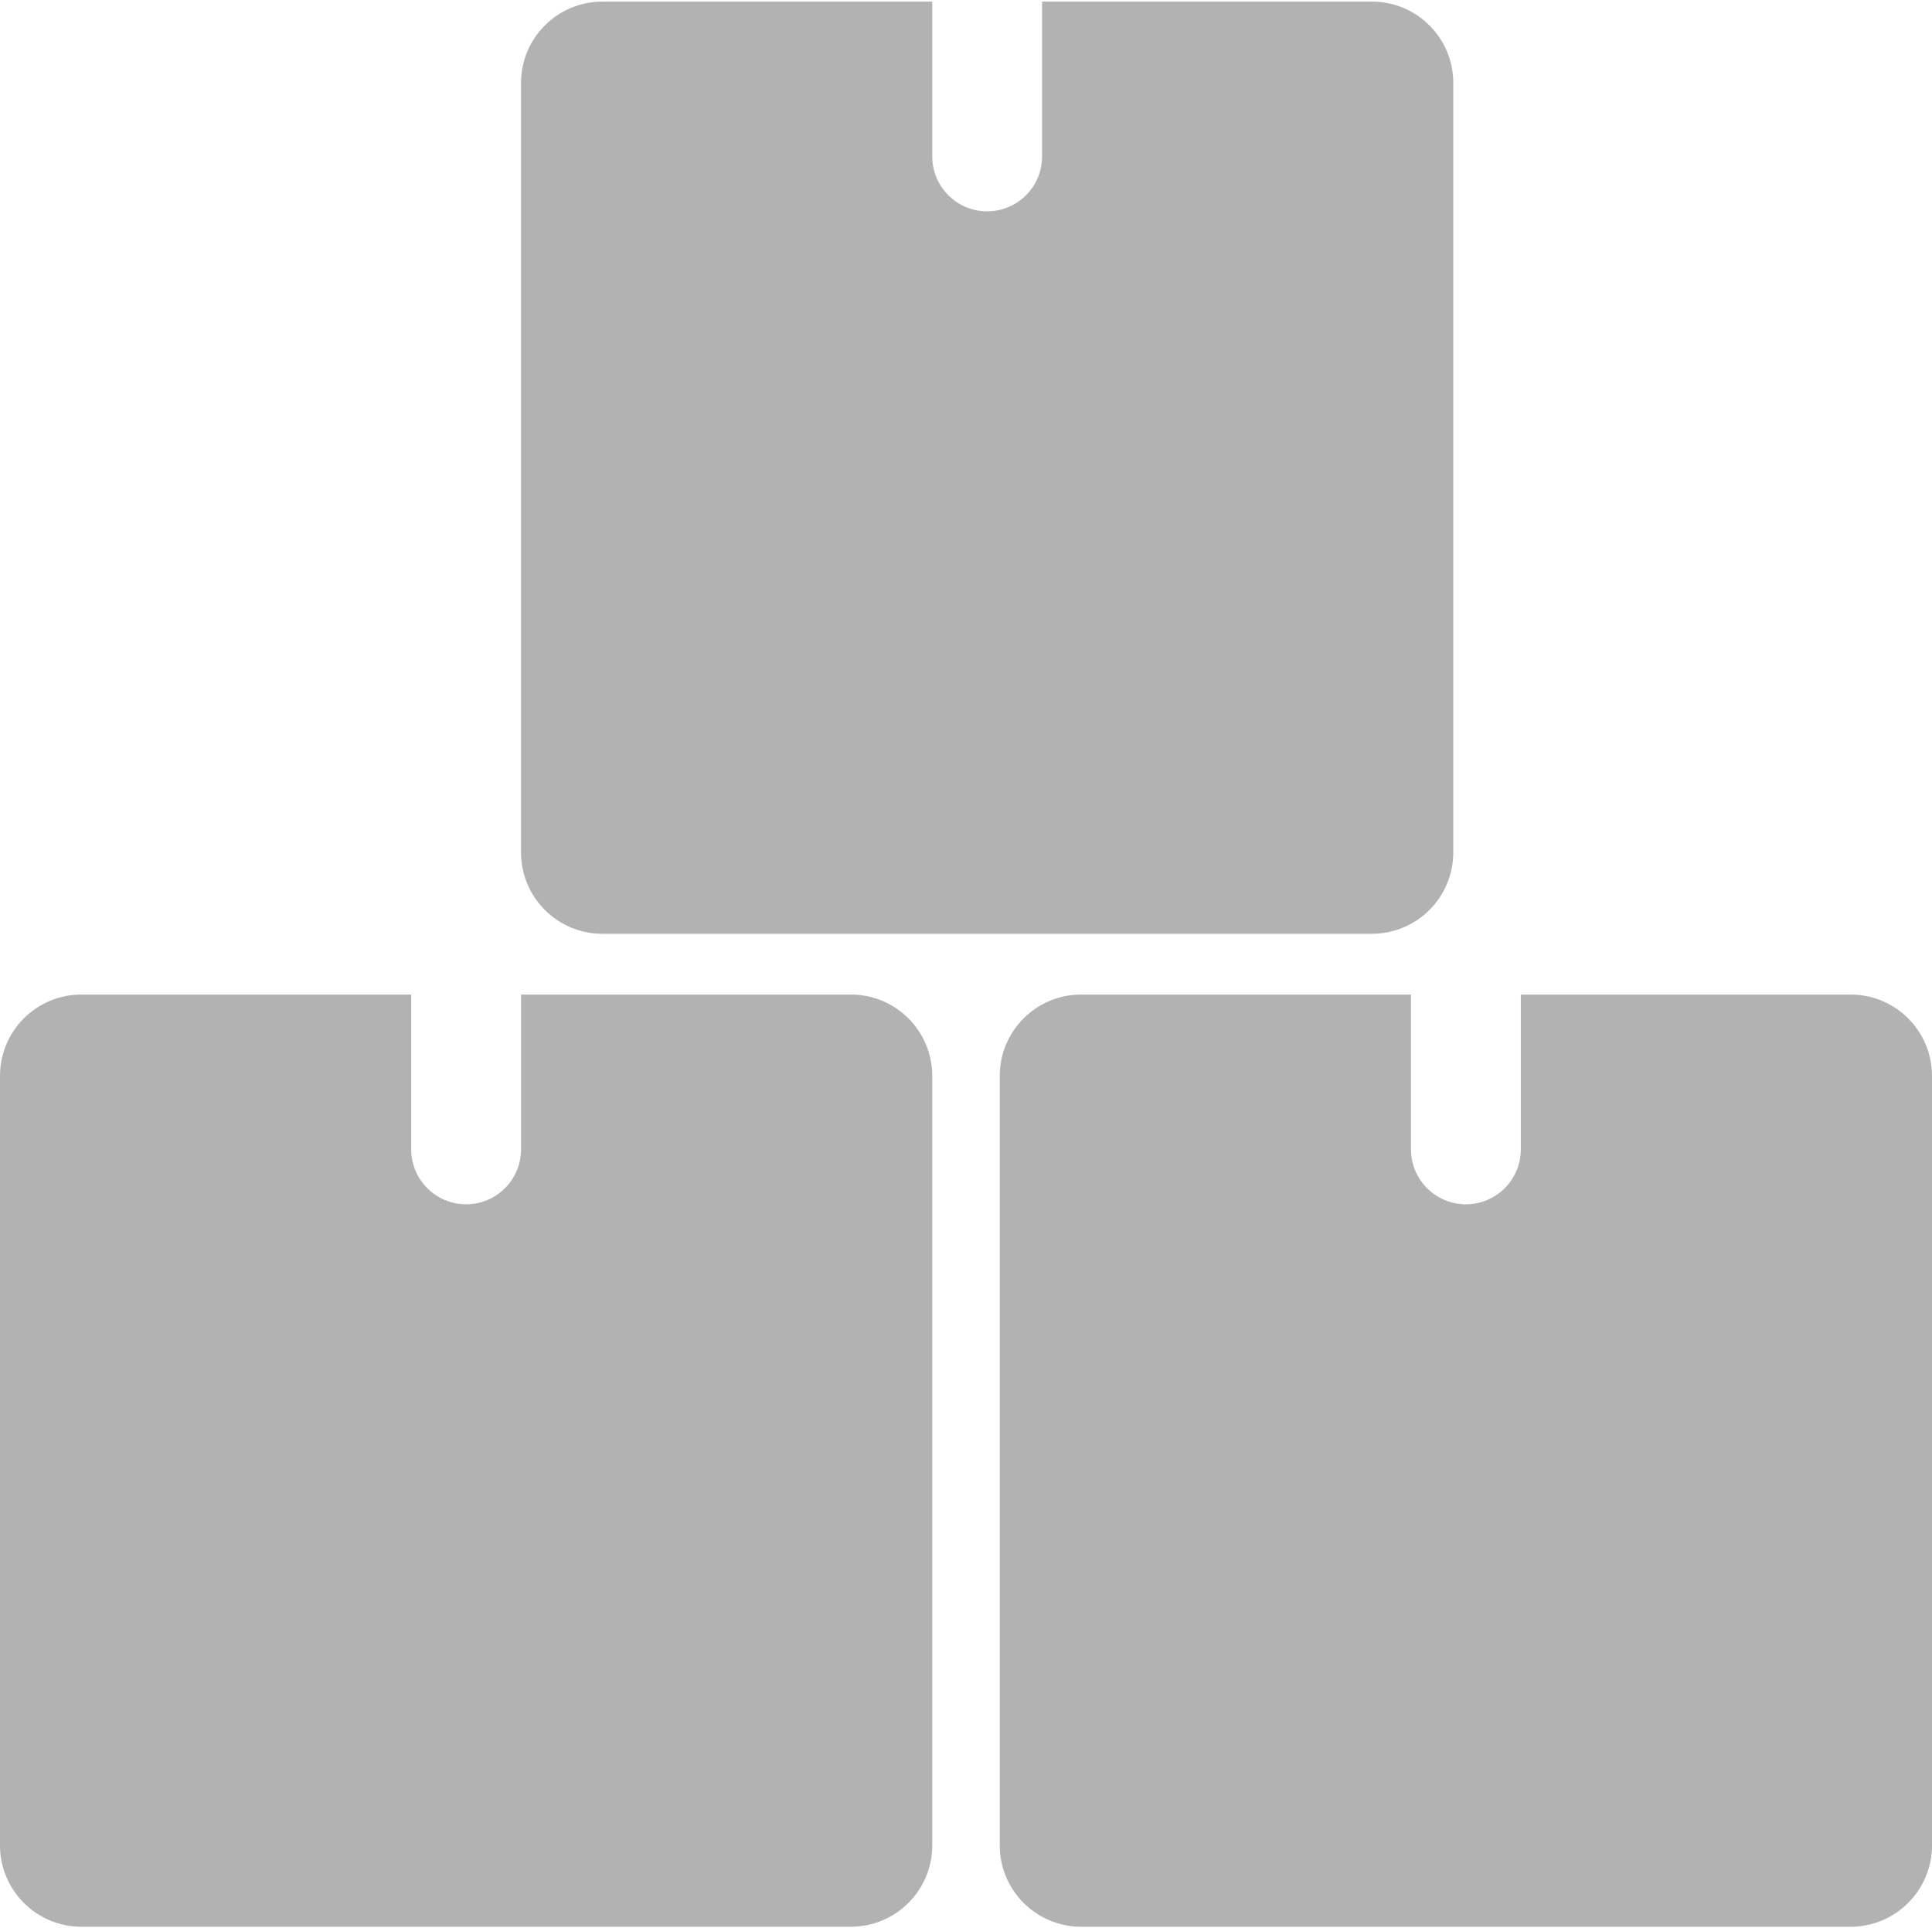
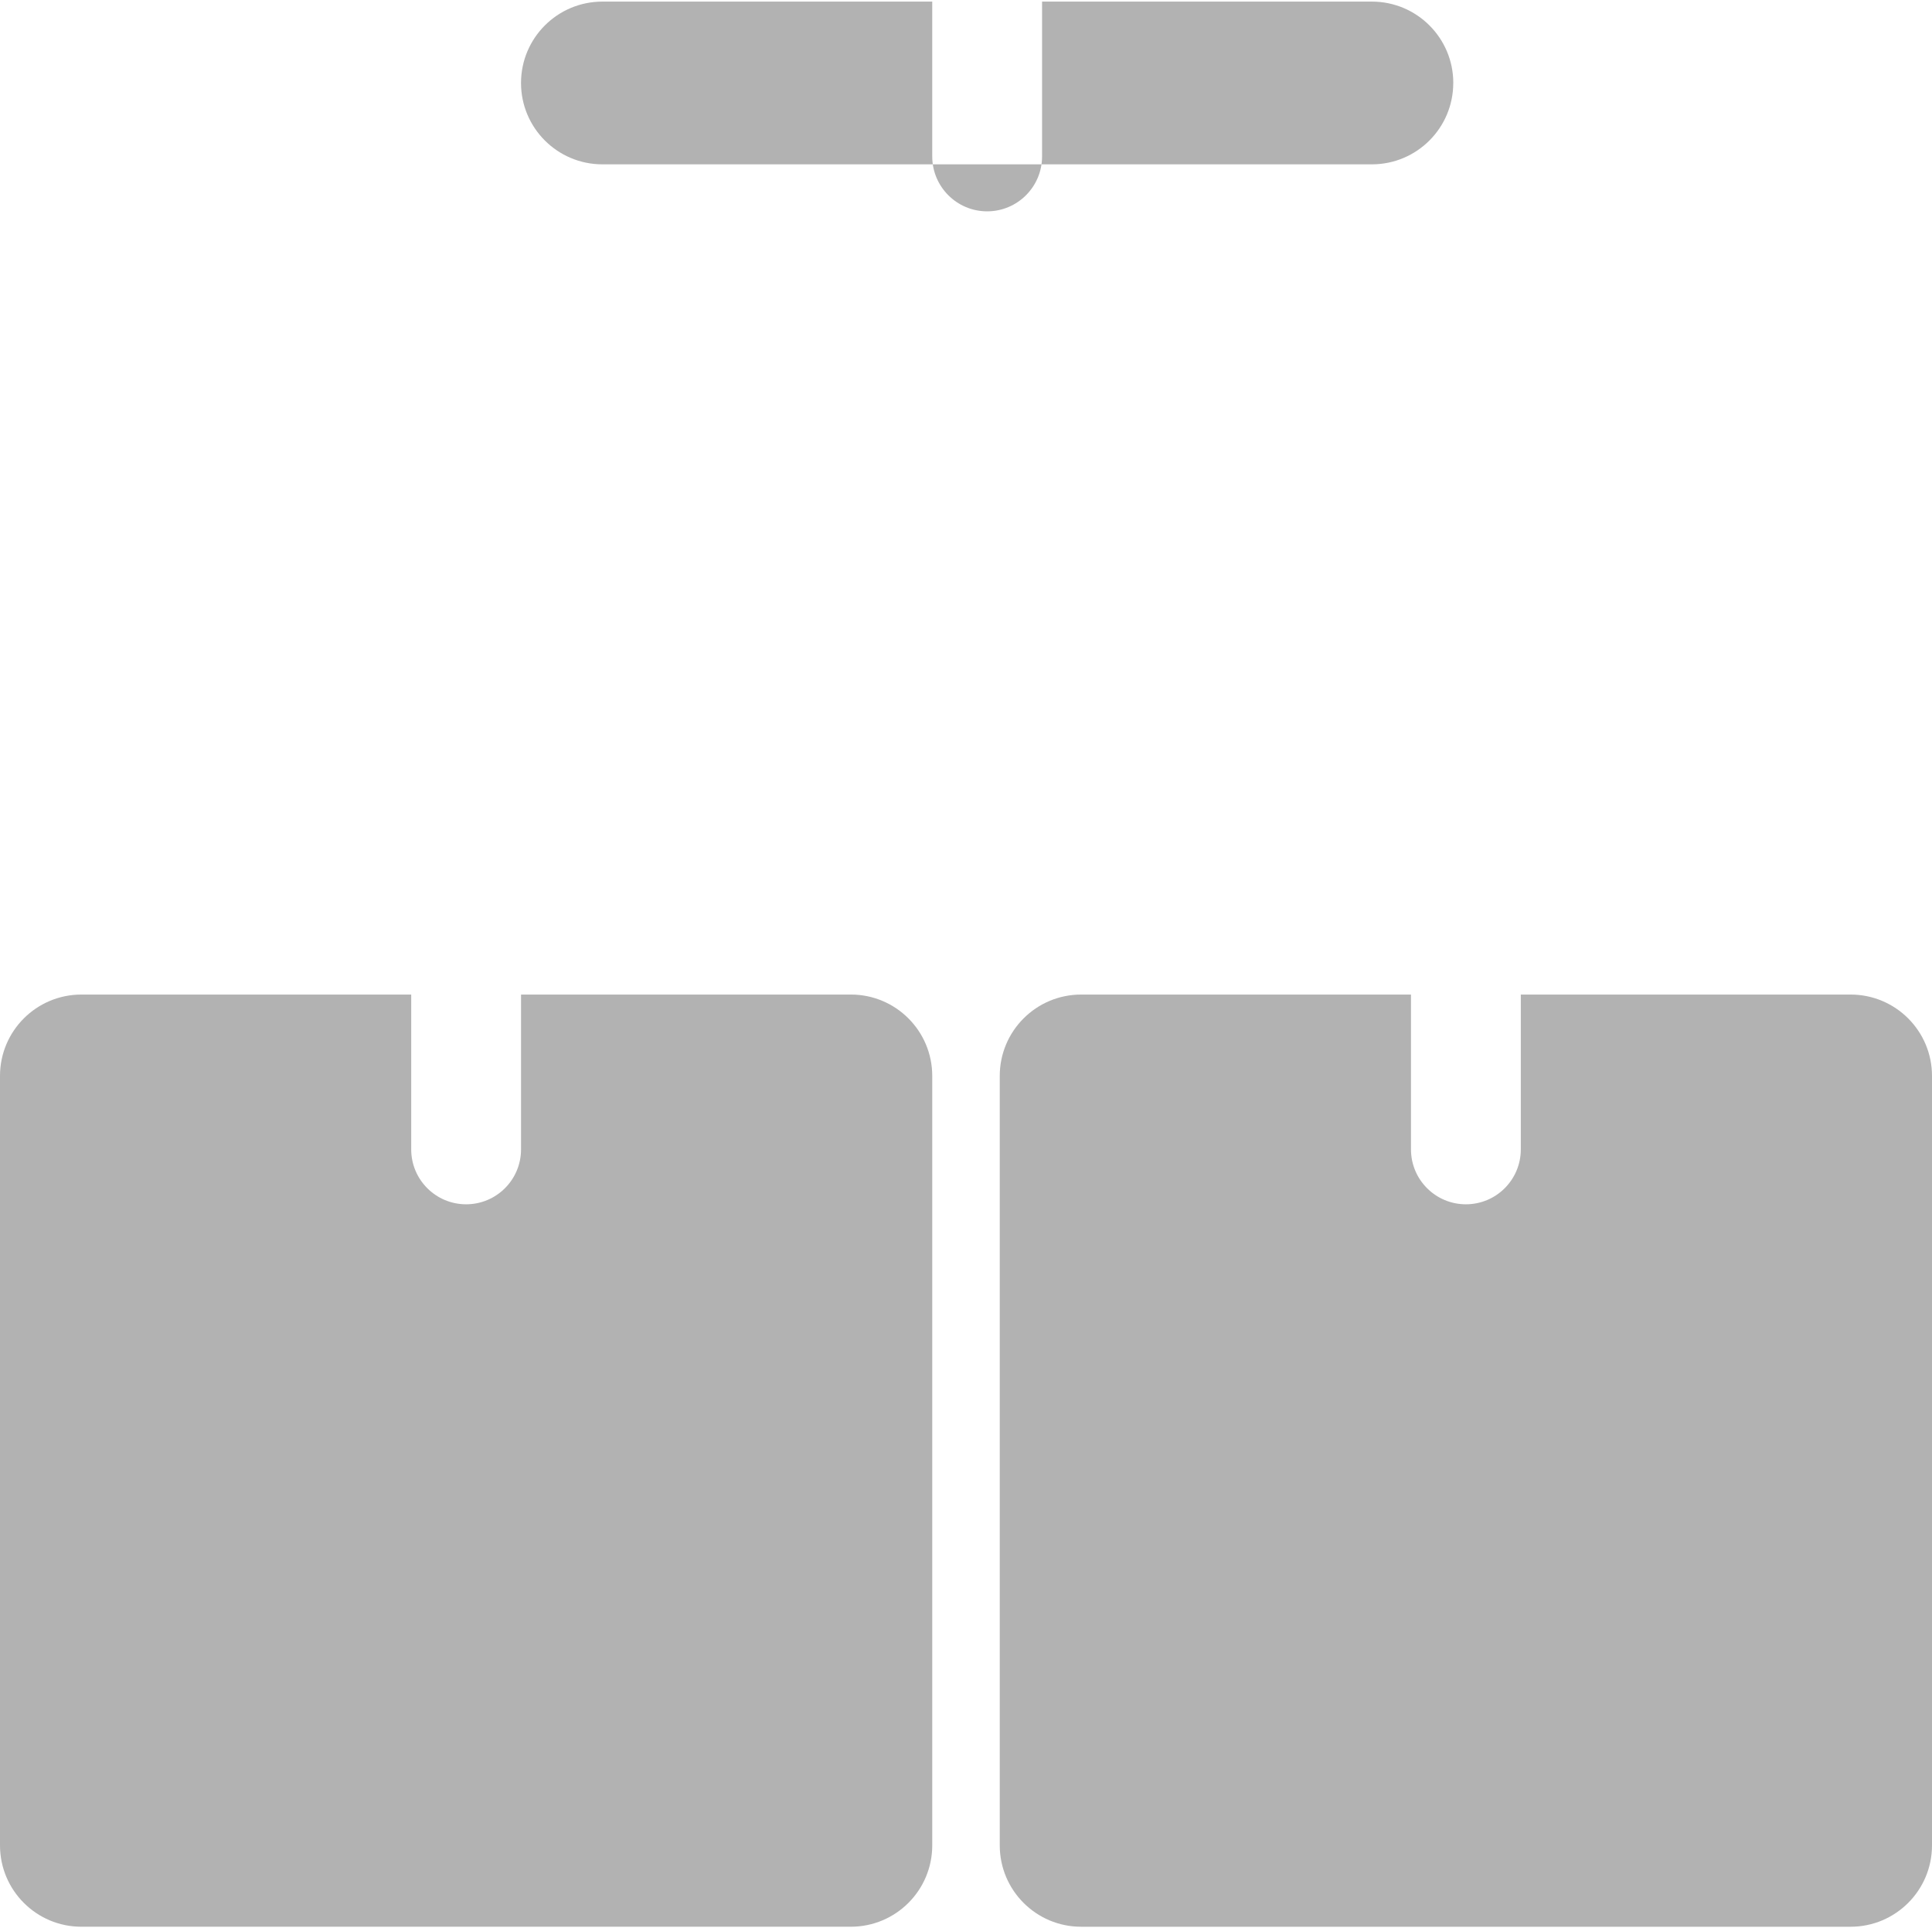
<svg xmlns="http://www.w3.org/2000/svg" id="Lagerhaeser_Icons" viewBox="0 0 1289.46 1287.1">
  <defs>
    <style> .cls-1 { fill: #b2b2b2; stroke-width: 0px; } </style>
  </defs>
-   <path id="Lagerung-Icon" class="cls-1" d="M969.94,55.38v513.58c0,29.99-24.31,54.31-54.31,54.31H402.05c-29.99,0-54.31-24.31-54.31-54.31V55.38c0-29.99,24.31-54.31,54.31-54.31h220.15v103.34c0,20.24,16.41,36.65,36.65,36.65s36.65-16.41,36.65-36.65V1.07h220.15c29.99,0,54.31,24.31,54.31,54.31ZM1235.16,663.84h-220.14v103.34c0,20.24-16.41,36.65-36.65,36.65s-36.65-16.41-36.65-36.65v-103.34h-220.15c-29.99,0-54.31,24.31-54.31,54.31v513.58c0,29.99,24.31,54.31,54.31,54.31h513.58c29.99,0,54.31-24.31,54.31-54.31v-513.58c0-29.99-24.31-54.31-54.31-54.31ZM567.89,663.84h-220.14v103.34c0,20.24-16.41,36.65-36.65,36.65s-36.65-16.41-36.65-36.65v-103.34H54.31C24.31,663.84,0,688.15,0,718.14v513.58C0,1261.72,24.31,1286.03,54.31,1286.03h513.58c29.99,0,54.31-24.31,54.31-54.31v-513.58c0-29.99-24.31-54.31-54.31-54.31Z" />
+   <path id="Lagerung-Icon" class="cls-1" d="M969.94,55.38c0,29.99-24.31,54.31-54.31,54.31H402.05c-29.99,0-54.31-24.31-54.31-54.31V55.38c0-29.99,24.31-54.31,54.31-54.31h220.15v103.34c0,20.24,16.41,36.65,36.65,36.65s36.65-16.41,36.65-36.65V1.07h220.15c29.99,0,54.31,24.31,54.31,54.31ZM1235.16,663.84h-220.14v103.34c0,20.24-16.41,36.65-36.65,36.65s-36.65-16.41-36.65-36.65v-103.34h-220.15c-29.99,0-54.31,24.31-54.31,54.31v513.58c0,29.99,24.31,54.31,54.31,54.31h513.58c29.99,0,54.31-24.31,54.31-54.31v-513.58c0-29.99-24.31-54.31-54.31-54.31ZM567.89,663.84h-220.14v103.34c0,20.24-16.41,36.65-36.65,36.65s-36.65-16.41-36.65-36.65v-103.34H54.31C24.31,663.84,0,688.15,0,718.14v513.58C0,1261.72,24.31,1286.03,54.31,1286.03h513.58c29.99,0,54.31-24.31,54.31-54.31v-513.58c0-29.99-24.31-54.31-54.31-54.31Z" />
</svg>